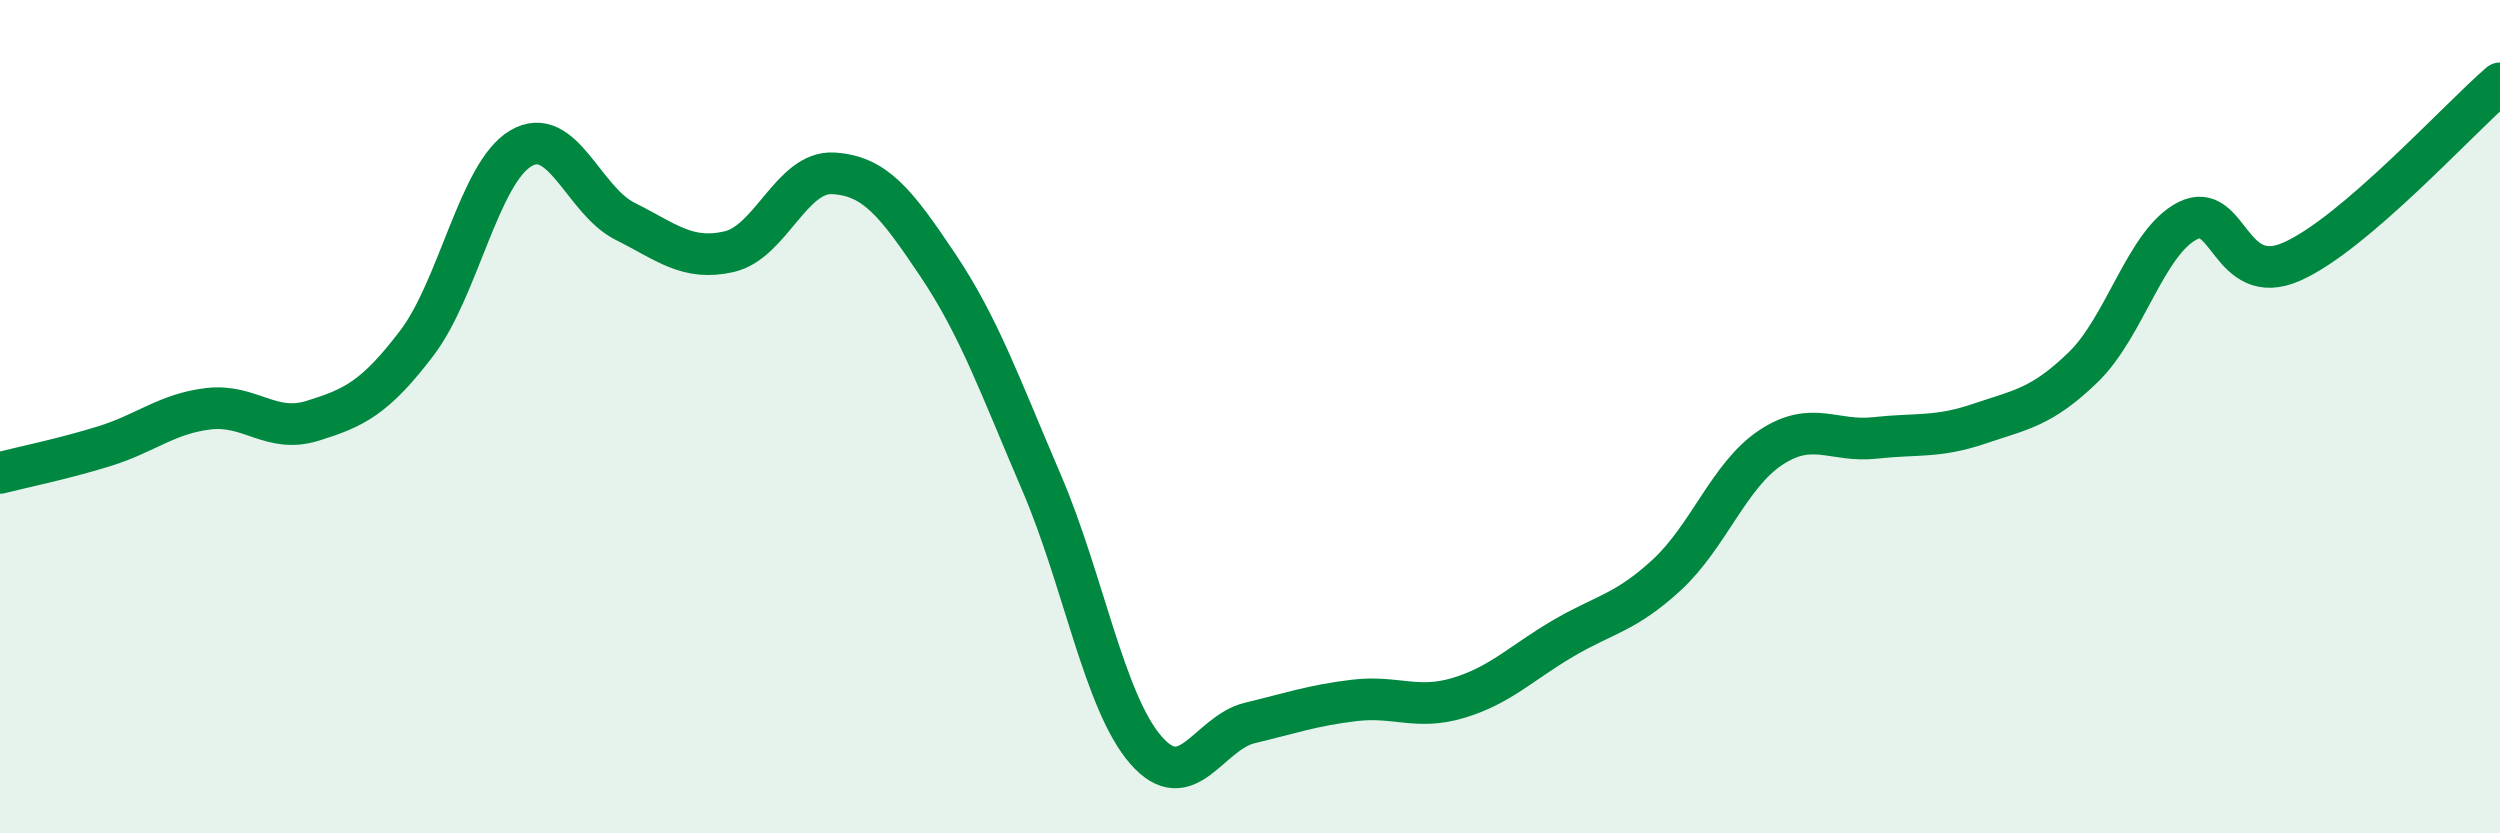
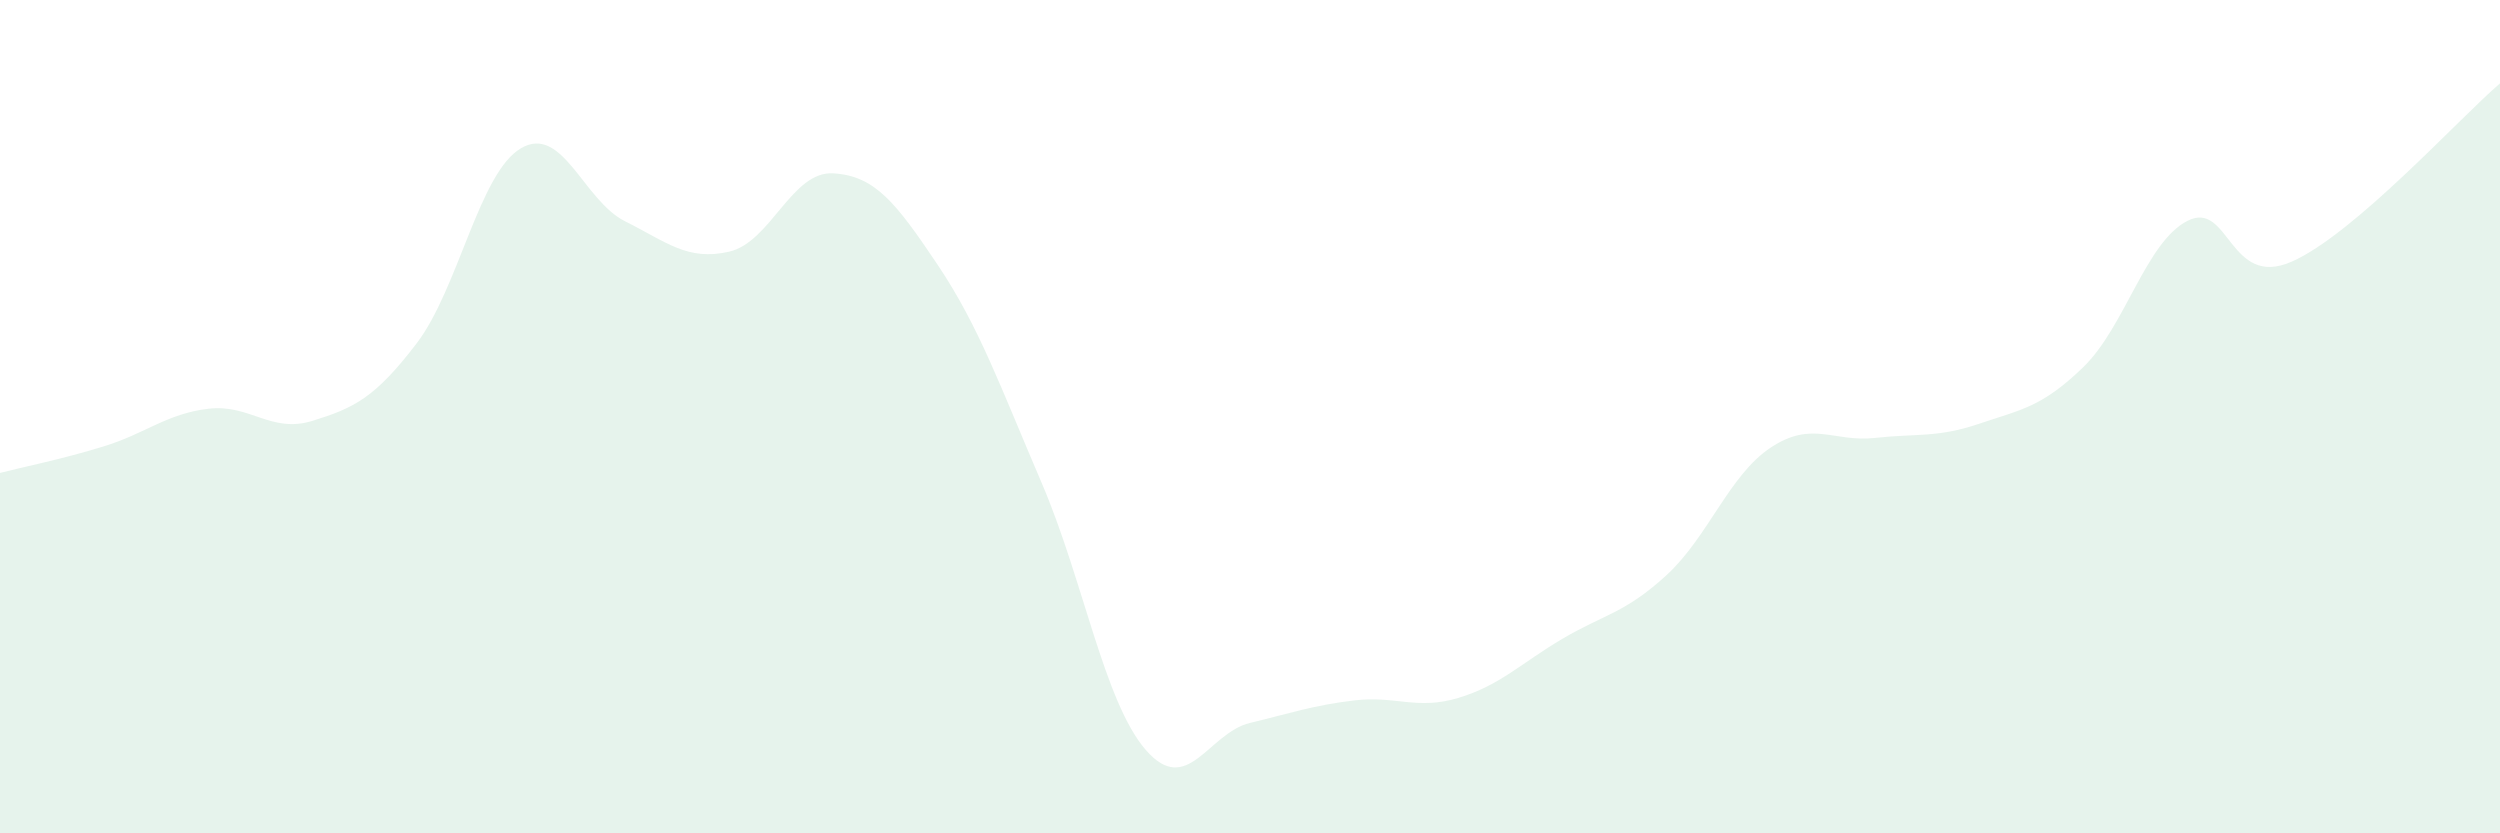
<svg xmlns="http://www.w3.org/2000/svg" width="60" height="20" viewBox="0 0 60 20">
  <path d="M 0,11.35 C 0.5,11.22 1.5,11.02 2.5,10.71 C 3.5,10.4 4,9.93 5,9.81 C 6,9.69 6.5,10.41 7.5,10.1 C 8.5,9.79 9,9.55 10,8.24 C 11,6.93 11.5,4.15 12.5,3.56 C 13.5,2.97 14,4.81 15,5.31 C 16,5.81 16.5,6.27 17.5,6.04 C 18.5,5.81 19,4.1 20,4.16 C 21,4.22 21.5,4.86 22.5,6.35 C 23.5,7.84 24,9.26 25,11.59 C 26,13.92 26.5,16.85 27.5,18 C 28.5,19.15 29,17.59 30,17.35 C 31,17.11 31.5,16.93 32.5,16.81 C 33.5,16.69 34,17.05 35,16.75 C 36,16.45 36.5,15.92 37.5,15.33 C 38.5,14.74 39,14.72 40,13.8 C 41,12.88 41.5,11.4 42.5,10.74 C 43.5,10.08 44,10.62 45,10.51 C 46,10.4 46.5,10.51 47.5,10.17 C 48.5,9.83 49,9.78 50,8.81 C 51,7.84 51.5,5.81 52.5,5.3 C 53.5,4.79 53.5,6.94 55,6.28 C 56.5,5.62 59,2.86 60,2L60 20L0 20Z" fill="#008740" opacity="0.1" stroke-linecap="round" stroke-linejoin="round" />
-   <path d="M 0,11.35 C 0.5,11.22 1.5,11.02 2.5,10.71 C 3.5,10.4 4,9.93 5,9.81 C 6,9.69 6.5,10.41 7.5,10.1 C 8.5,9.79 9,9.55 10,8.24 C 11,6.93 11.5,4.15 12.5,3.56 C 13.5,2.97 14,4.81 15,5.31 C 16,5.81 16.5,6.27 17.5,6.04 C 18.5,5.81 19,4.1 20,4.16 C 21,4.22 21.5,4.86 22.5,6.35 C 23.5,7.84 24,9.26 25,11.59 C 26,13.92 26.5,16.85 27.5,18 C 28.5,19.15 29,17.59 30,17.35 C 31,17.11 31.5,16.93 32.5,16.81 C 33.5,16.69 34,17.05 35,16.75 C 36,16.45 36.5,15.92 37.5,15.33 C 38.5,14.74 39,14.72 40,13.8 C 41,12.88 41.5,11.4 42.5,10.74 C 43.5,10.08 44,10.62 45,10.51 C 46,10.4 46.5,10.51 47.5,10.17 C 48.5,9.83 49,9.78 50,8.81 C 51,7.84 51.5,5.81 52.5,5.3 C 53.5,4.79 53.5,6.94 55,6.28 C 56.5,5.62 59,2.86 60,2" stroke="#008740" stroke-width="1" fill="none" stroke-linecap="round" stroke-linejoin="round" />
</svg>